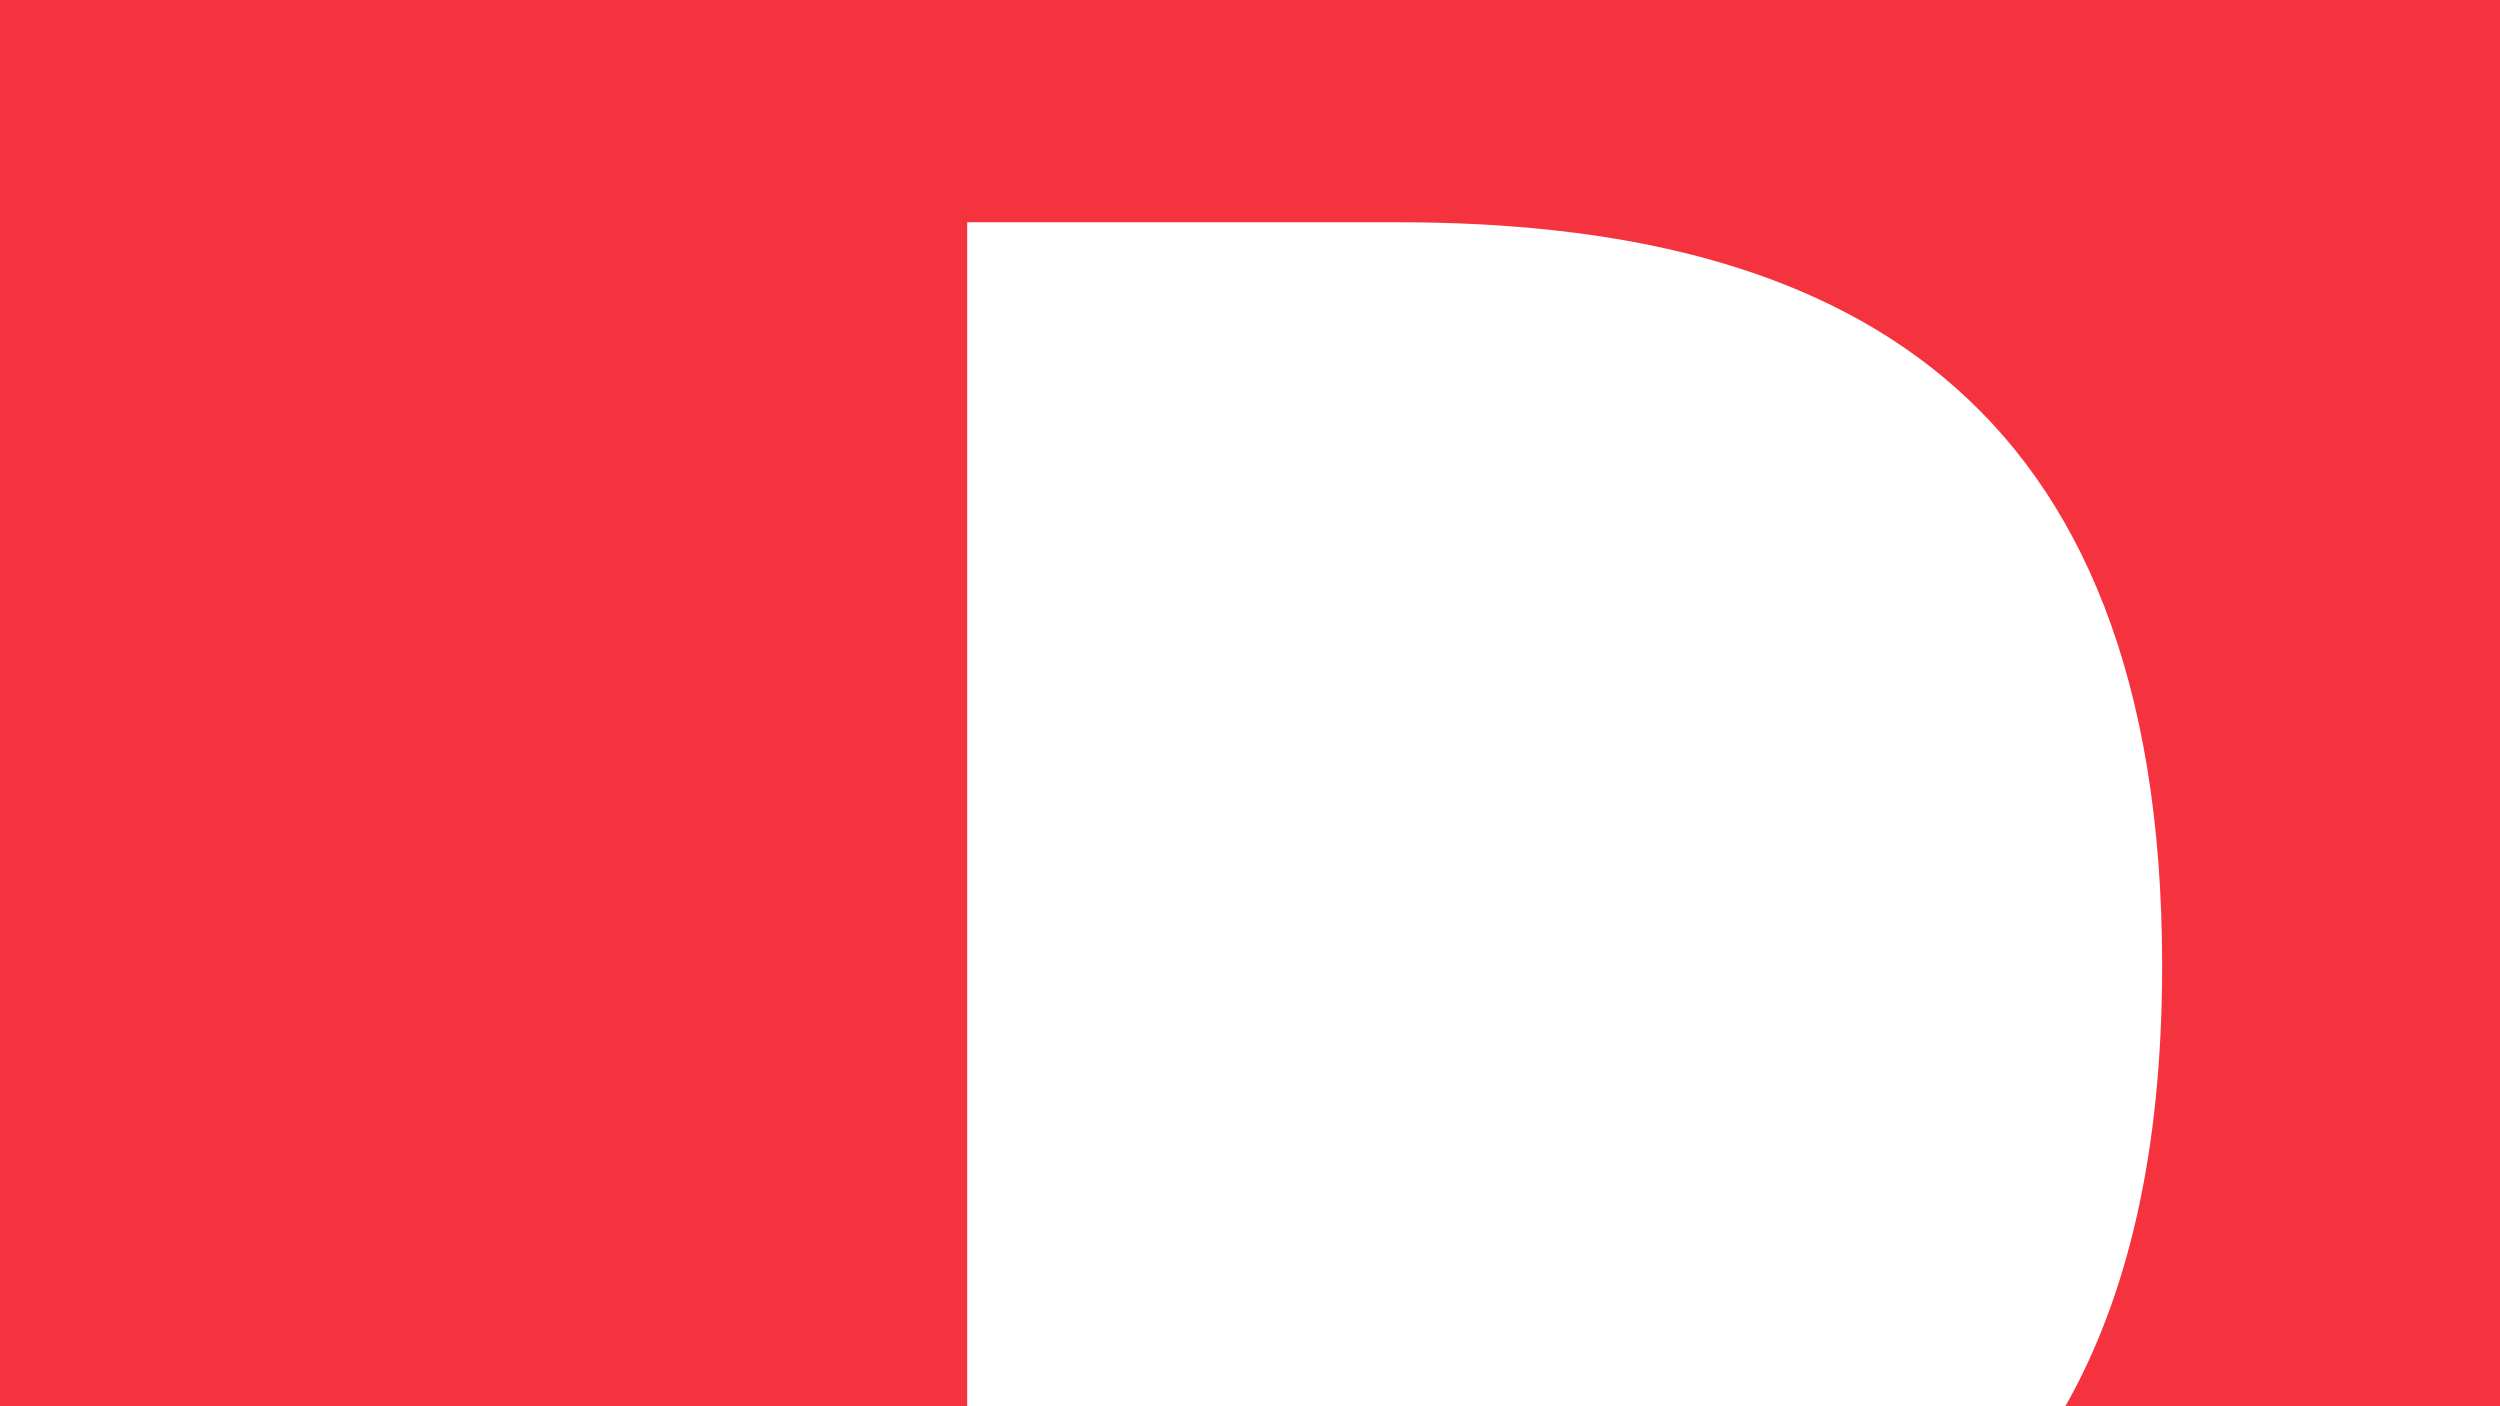
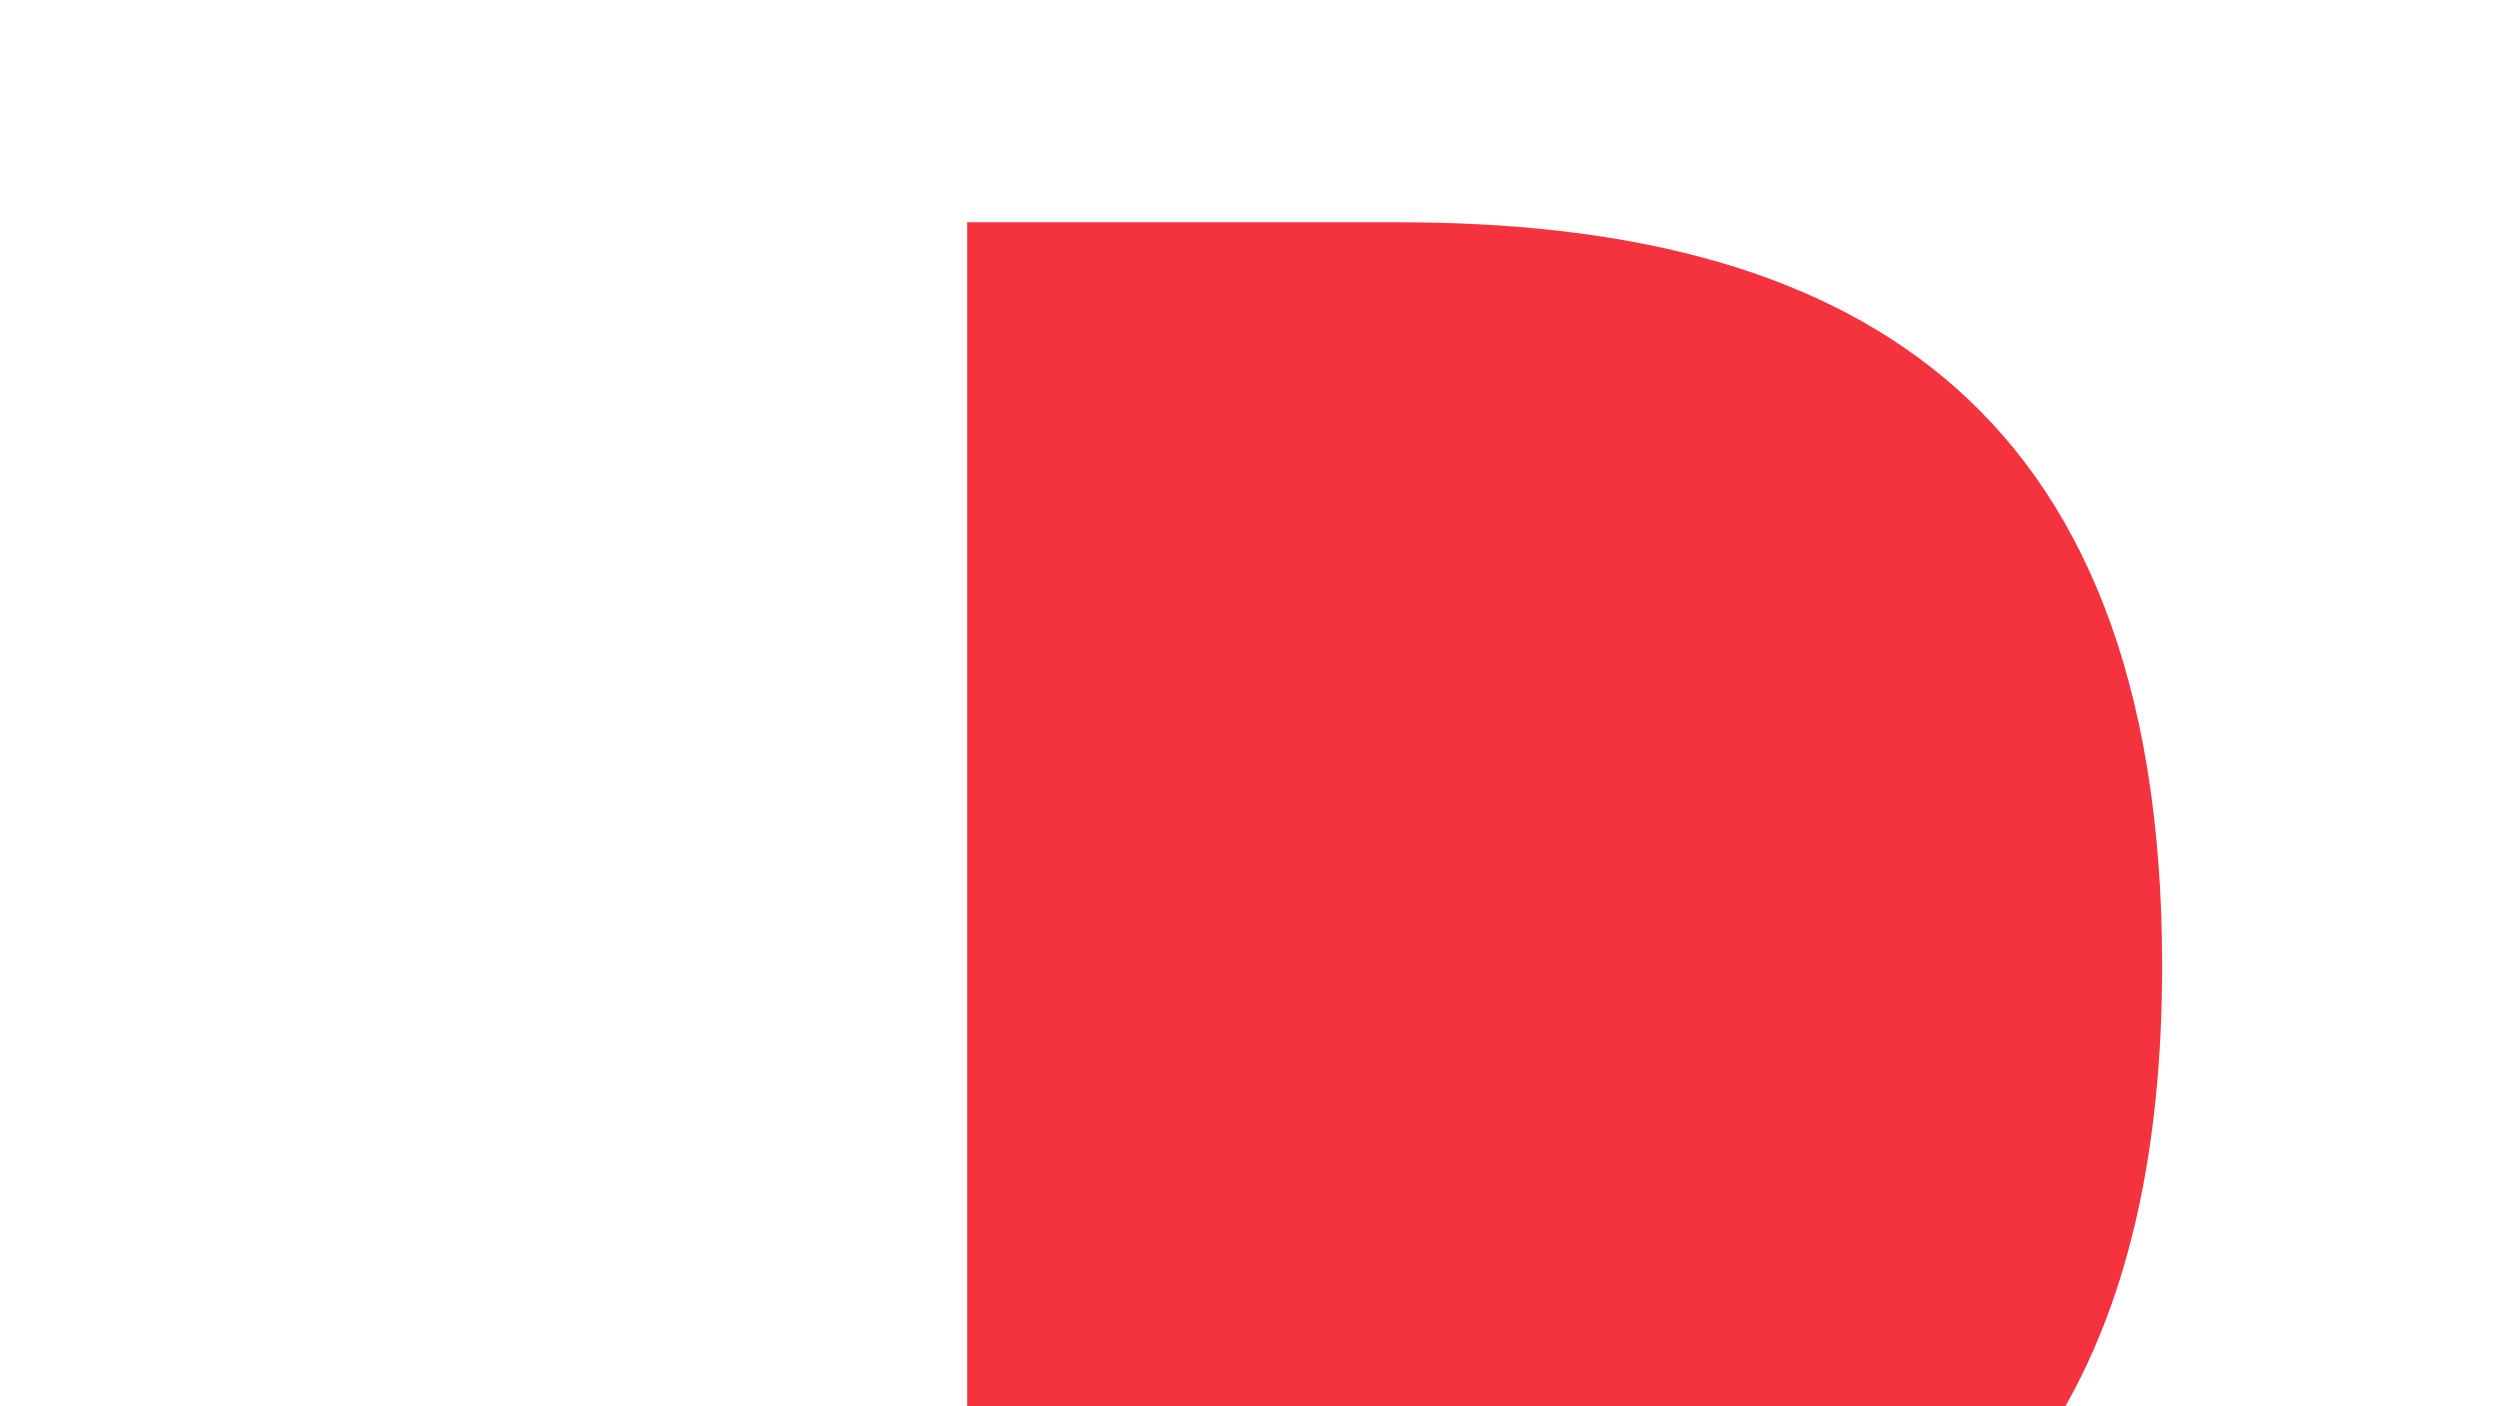
<svg xmlns="http://www.w3.org/2000/svg" viewBox="0 0 339.56 191">
  <defs>
    <style>.d{fill:#f5333f;}</style>
  </defs>
  <g id="a" />
  <g id="b">
    <g id="c">
-       <path class="d" d="M0,191H131.37V30.19h58.54c59.38,0,103.76,22.7,103.76,100.96,0,25.32-4.66,44.9-13.14,59.84h59.03V0H0V191Z" />
+       <path class="d" d="M0,191H131.37V30.19h58.54c59.38,0,103.76,22.7,103.76,100.96,0,25.32-4.66,44.9-13.14,59.84h59.03V0V191Z" />
    </g>
  </g>
</svg>